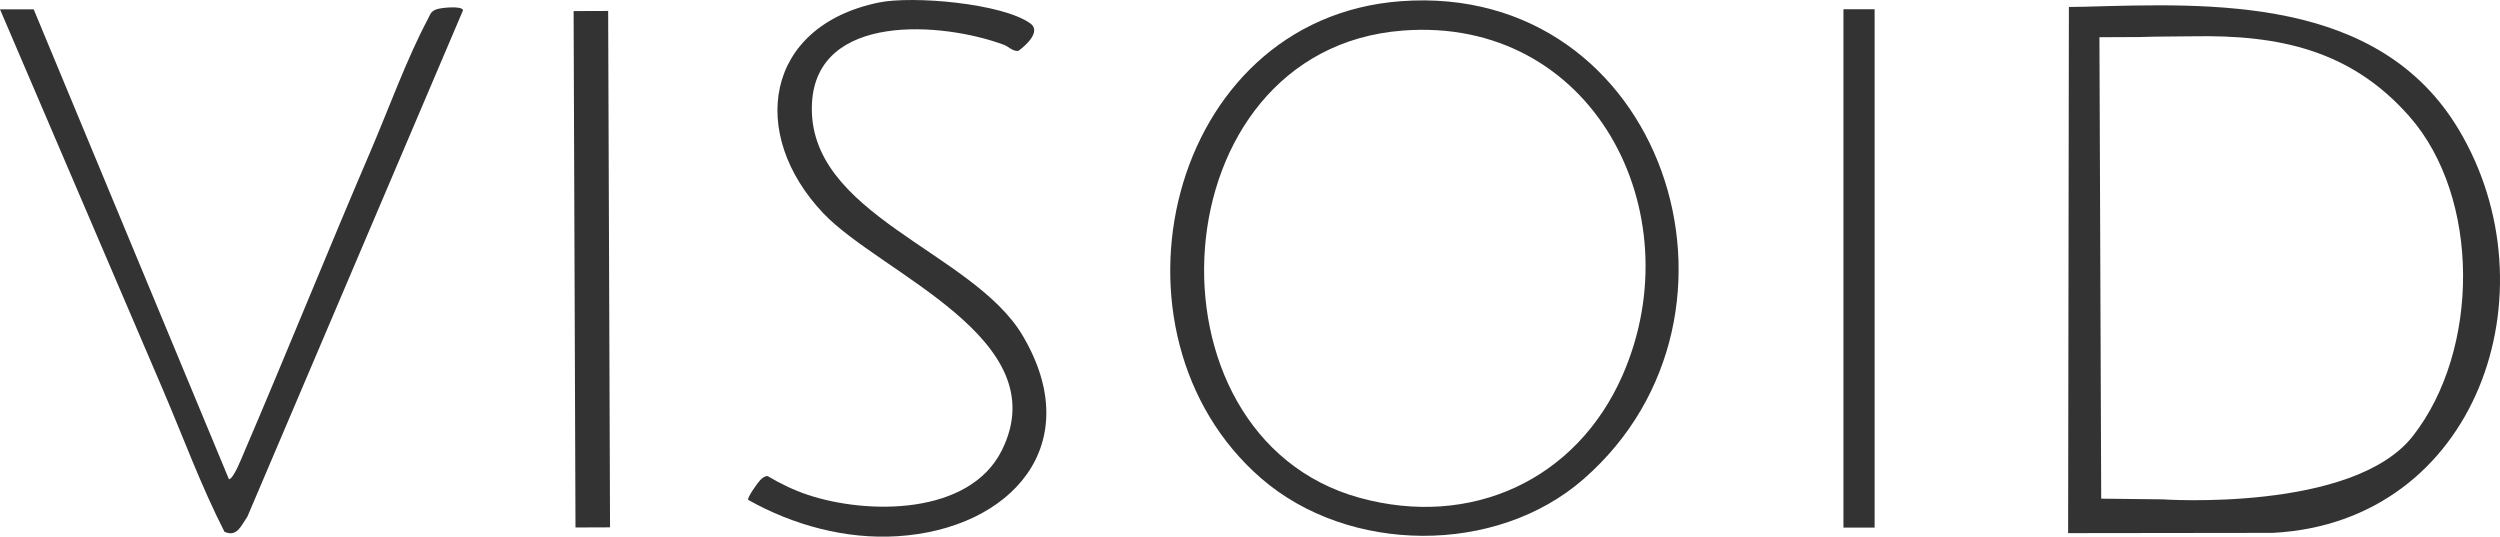
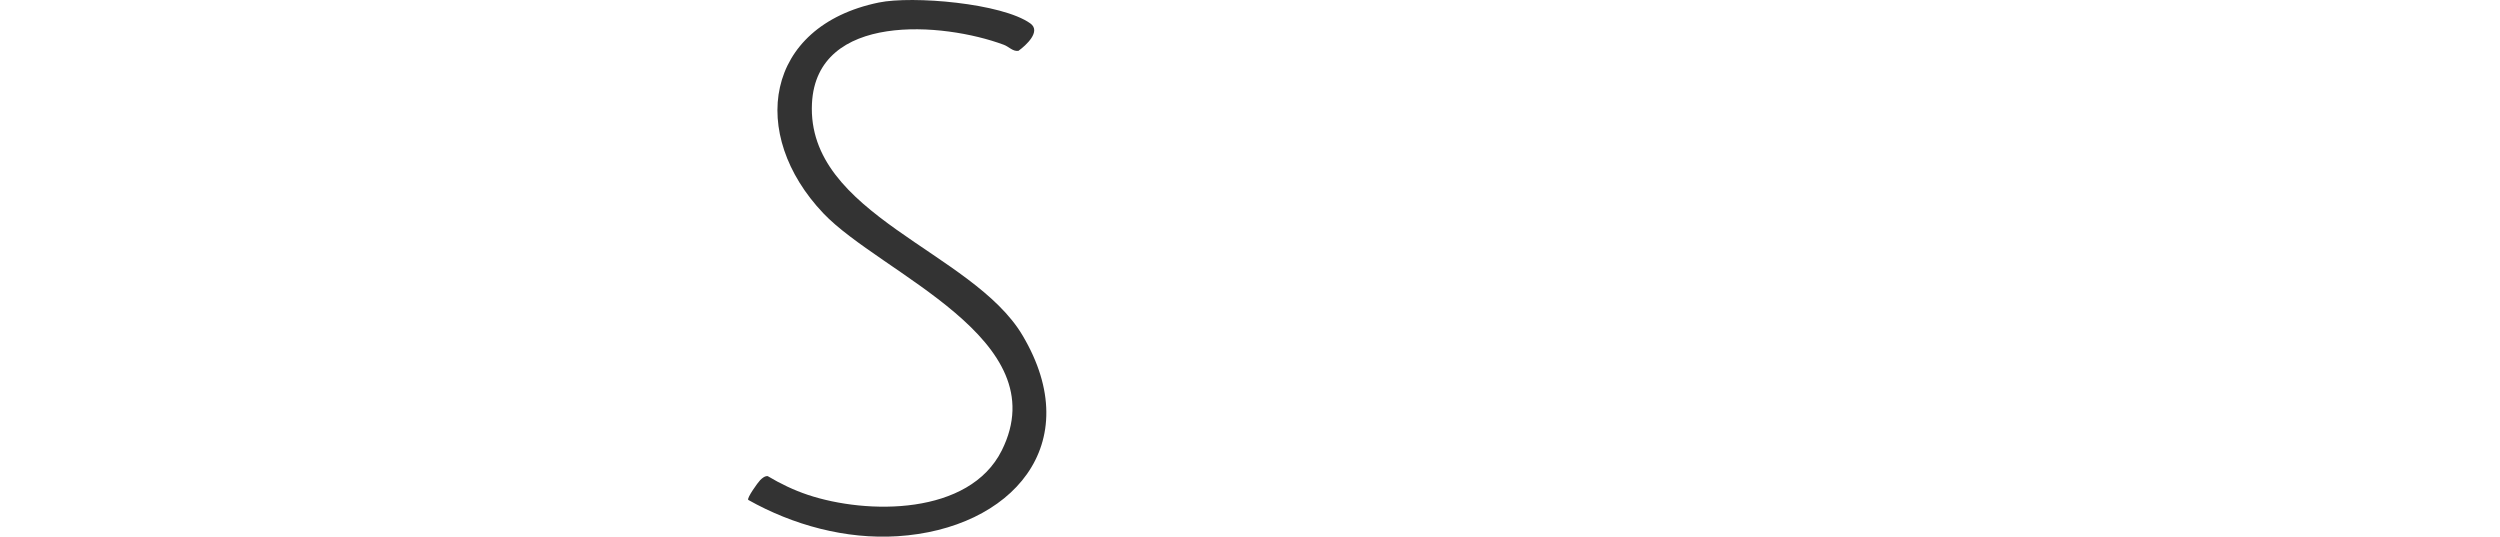
<svg xmlns="http://www.w3.org/2000/svg" viewBox="0 0 1388.737 298.122" id="a">
  <defs>
    <style>
      .b {
        fill: #333;
      }
    </style>
  </defs>
-   <path d="M1148.831,296.147l.425-292.271,8.748-.142c70.271-1.895,163.278-6.11,207.75,68.136,53.881,89.953,10.43,218.157-103.139,224.133l-113.784.144ZM1166.224,20.675l.982,256.328,33.95.377s105.882,7.341,139.167-35.15c37.325-47.649,37.722-132.503-1.919-177.562-32.4-36.827-72.323-45.371-120.024-44.511-9.644.174-20.133.064-29.673.421" class="b" />
-   <path d="M778.171.669c145.631-10.767,206.58,173.786,101.427,265.513-48.602,42.396-130.428,41.654-178.984-.44C607.85,185.322,648.006,10.292,778.171.669ZM779.136,16.988c-136.346,10.534-148.446,225.094-24.009,259.502,61.804,17.09,120.671-9.698,146.257-68.175,39.668-90.663-16.798-199.474-122.248-191.328Z" class="b" />
  <path d="M415.618,277.677c-.765-1.121,5.397-9.712,6.673-10.987,1.056-1.054,2.592-2.365,4.178-2.205,6.982,4.174,14.472,7.782,22.208,10.372,33.008,11.05,89.752,11.528,107.812-24.657,30.943-61.997-67.268-98.125-99.174-131.766-41.612-43.874-32.801-103.853,30.791-117.023,18.791-3.892,68.563.353,84.243,11.598,6.132,4.397-2.351,12.176-6.632,15.242-3.105.42-5.232-2.309-8.108-3.381-33.694-12.551-104.033-18.217-106.566,32.568-3.088,61.9,89.184,82.073,116.95,128.825,36.065,60.727-6.291,107.591-69.408,111.6-28.803,1.83-58.086-6.185-82.967-20.187Z" class="b" />
-   <path d="M18.715,5.184l108.463,261.033c2.504-.062,7.163-12.021,8.318-14.715,23.865-55.693,46.503-111.931,70.387-167.614,9.801-22.849,20.216-51.589,31.635-72.97,1.506-2.819,1.553-4.45,4.846-5.711,2.495-.955,14.348-2.164,14.855.481l-119.804,281.32c-3.38,4.77-5.738,11.678-12.744,8.353-13.14-25.754-23.072-52.974-34.452-79.535L0,5.184h18.715Z" class="b" />
-   <rect height="287.942" width="17.321" y="5.136" x="1024.022" class="b" />
-   <rect transform="translate(-.54 1.193) rotate(-.208)" height="286.861" width="19.193" y="6.118" x="319.158" class="b" />
</svg>